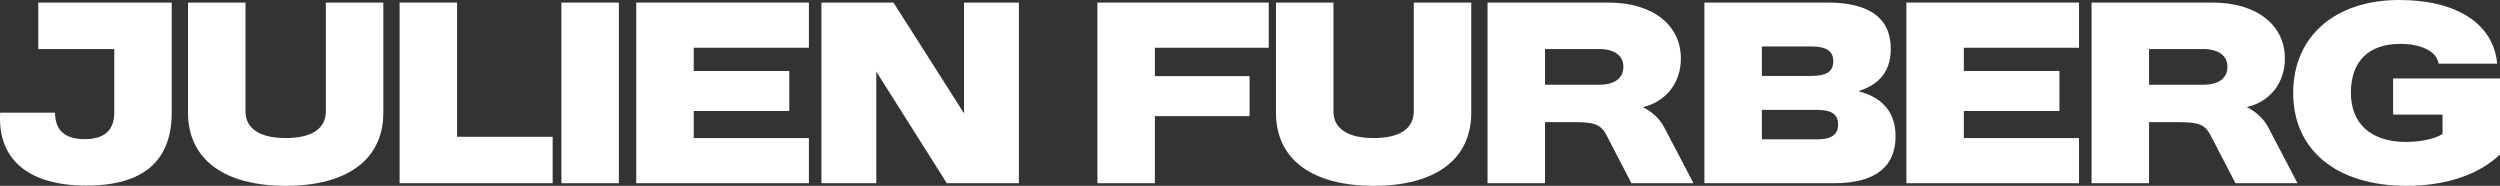
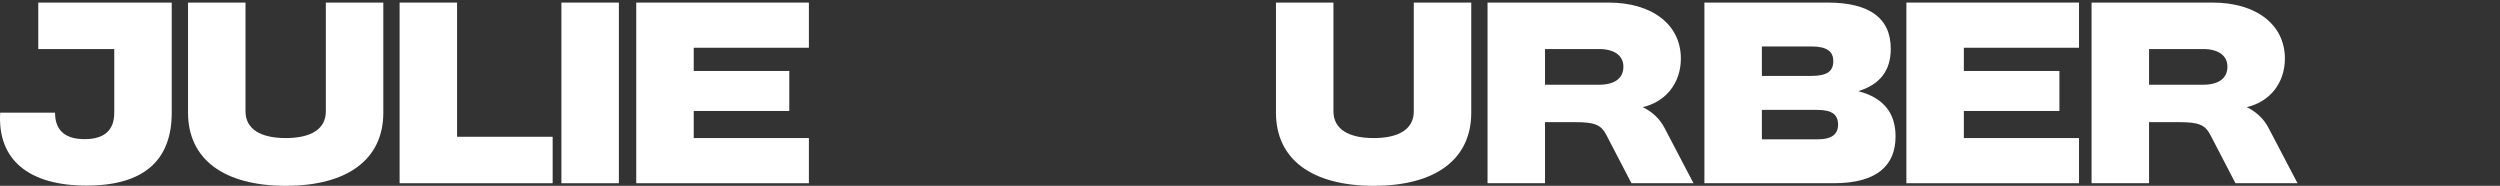
<svg xmlns="http://www.w3.org/2000/svg" width="1332" height="99" viewBox="0 0 1332 99" fill="none">
  <rect x="0" y="0" width="1332" height="99" fill="#333333" stroke="none" />
-   <path d="M1282.01 75.625C1291.29 75.625 1298.48 73.333 1301.38 71.385V61.073H1275.05V41.823H1332V82.271C1320.4 93.385 1302.65 99 1282.24 99C1244.89 99 1221.81 79.979 1221.81 49.5C1221.81 19.365 1244.08 0 1278.41 0C1308.34 0 1328.52 12.26 1330.49 33.917H1299.29C1298.36 27.5 1290.24 23.375 1278.88 23.375C1261.94 23.375 1252.55 32.771 1252.55 49.385C1252.55 66 1263.33 75.625 1282.01 75.625Z" fill="white" />
  <path d="M1114.39 97.625V1.375H1178.88C1202.19 1.375 1217.39 13.177 1217.39 31.167C1217.39 44.458 1209.15 54.312 1197.09 57.062C1202.08 59.583 1206.02 63.135 1208.57 67.948L1224.12 97.625H1191.06L1177.72 71.958C1174.82 66.458 1171.57 65.083 1161.02 65.083H1145.01V97.625H1114.39ZM1145.01 45.146H1173.78C1182.13 45.146 1186.77 41.708 1186.77 35.521C1186.77 29.562 1181.89 26.125 1173.78 26.125H1145.01V45.146Z" fill="white" />
  <path d="M1015.72 97.625V1.375H1107.7V25.438H1046.34V37.812H1097.26V59.125H1046.34V73.562H1107.7V97.625H1015.72Z" fill="white" />
  <path d="M908.107 97.625V1.375H973.759C996.029 1.375 1007.4 9.625 1007.4 26.01C1007.4 37.469 1001.83 44.917 990.114 48.583C1003.34 52.021 1009.95 60.042 1009.95 72.646C1009.95 87.771 1000.55 97.625 977.007 97.625H908.107ZM938.729 74.25H968.191C976.195 74.25 979.326 71.385 979.326 66.458C979.326 61.188 976.311 58.552 968.191 58.552H938.729V74.25ZM938.729 40.448H965.059C973.759 40.448 976.775 37.812 976.775 32.542C976.775 27.5 973.527 24.75 965.059 24.75H938.729V40.448Z" fill="white" />
  <path d="M792.563 97.625V1.375H857.055C880.37 1.375 895.565 13.177 895.565 31.167C895.565 44.458 887.329 54.312 875.266 57.062C880.254 59.583 884.197 63.135 886.749 67.948L902.292 97.625H869.234L855.895 71.958C852.995 66.458 849.748 65.083 839.192 65.083H823.185V97.625H792.563ZM823.185 45.146H851.952C860.303 45.146 864.943 41.708 864.943 35.521C864.943 29.562 860.071 26.125 851.952 26.125H823.185V45.146Z" fill="white" />
  <path d="M731.919 99C698.861 99 679.838 84.792 679.838 60.042V1.375H710.46V59.354C710.46 68.521 718.116 73.562 731.919 73.562C745.722 73.562 753.261 68.521 753.261 59.354V1.375H783.883V60.042C783.883 84.792 764.976 99 731.919 99Z" fill="white" />
-   <path d="M584.697 97.625V1.375H675.983V25.438H615.319V40.562H665.776V61.875H615.319V97.625H584.697Z" fill="white" />
-   <path d="M437.659 97.625V1.375H476.052L513.634 60.385V1.375H542.864V97.625H504.47L466.889 38.156V97.625H437.659Z" fill="white" />
  <path d="M338.993 97.625V1.375H430.975V25.438H369.615V37.812H420.536V59.125H369.615V73.562H430.975V97.625H338.993Z" fill="white" />
  <path d="M299.116 97.625V1.375H329.738V97.625H299.116Z" fill="white" />
  <path d="M212.91 97.625V1.375H243.532V72.875H294.453V97.625H212.91Z" fill="white" />
  <path d="M152.265 99C119.208 99 100.185 84.792 100.185 60.042V1.375H130.807V59.354C130.807 68.521 138.462 73.562 152.265 73.562C166.069 73.562 173.608 68.521 173.608 59.354V1.375H204.23V60.042C204.23 84.792 185.323 99 152.265 99Z" fill="white" />
  <path d="M46.143 98.885C15.174 98.885 -1.413 85.021 0.095 60.042H29.325C29.325 69.438 34.66 74.135 45.099 74.135C55.539 74.135 60.874 69.438 60.874 60.042V26.125H20.393V1.375H91.496V60.042C91.496 85.823 76.185 98.885 46.143 98.885Z" fill="white" />
</svg>